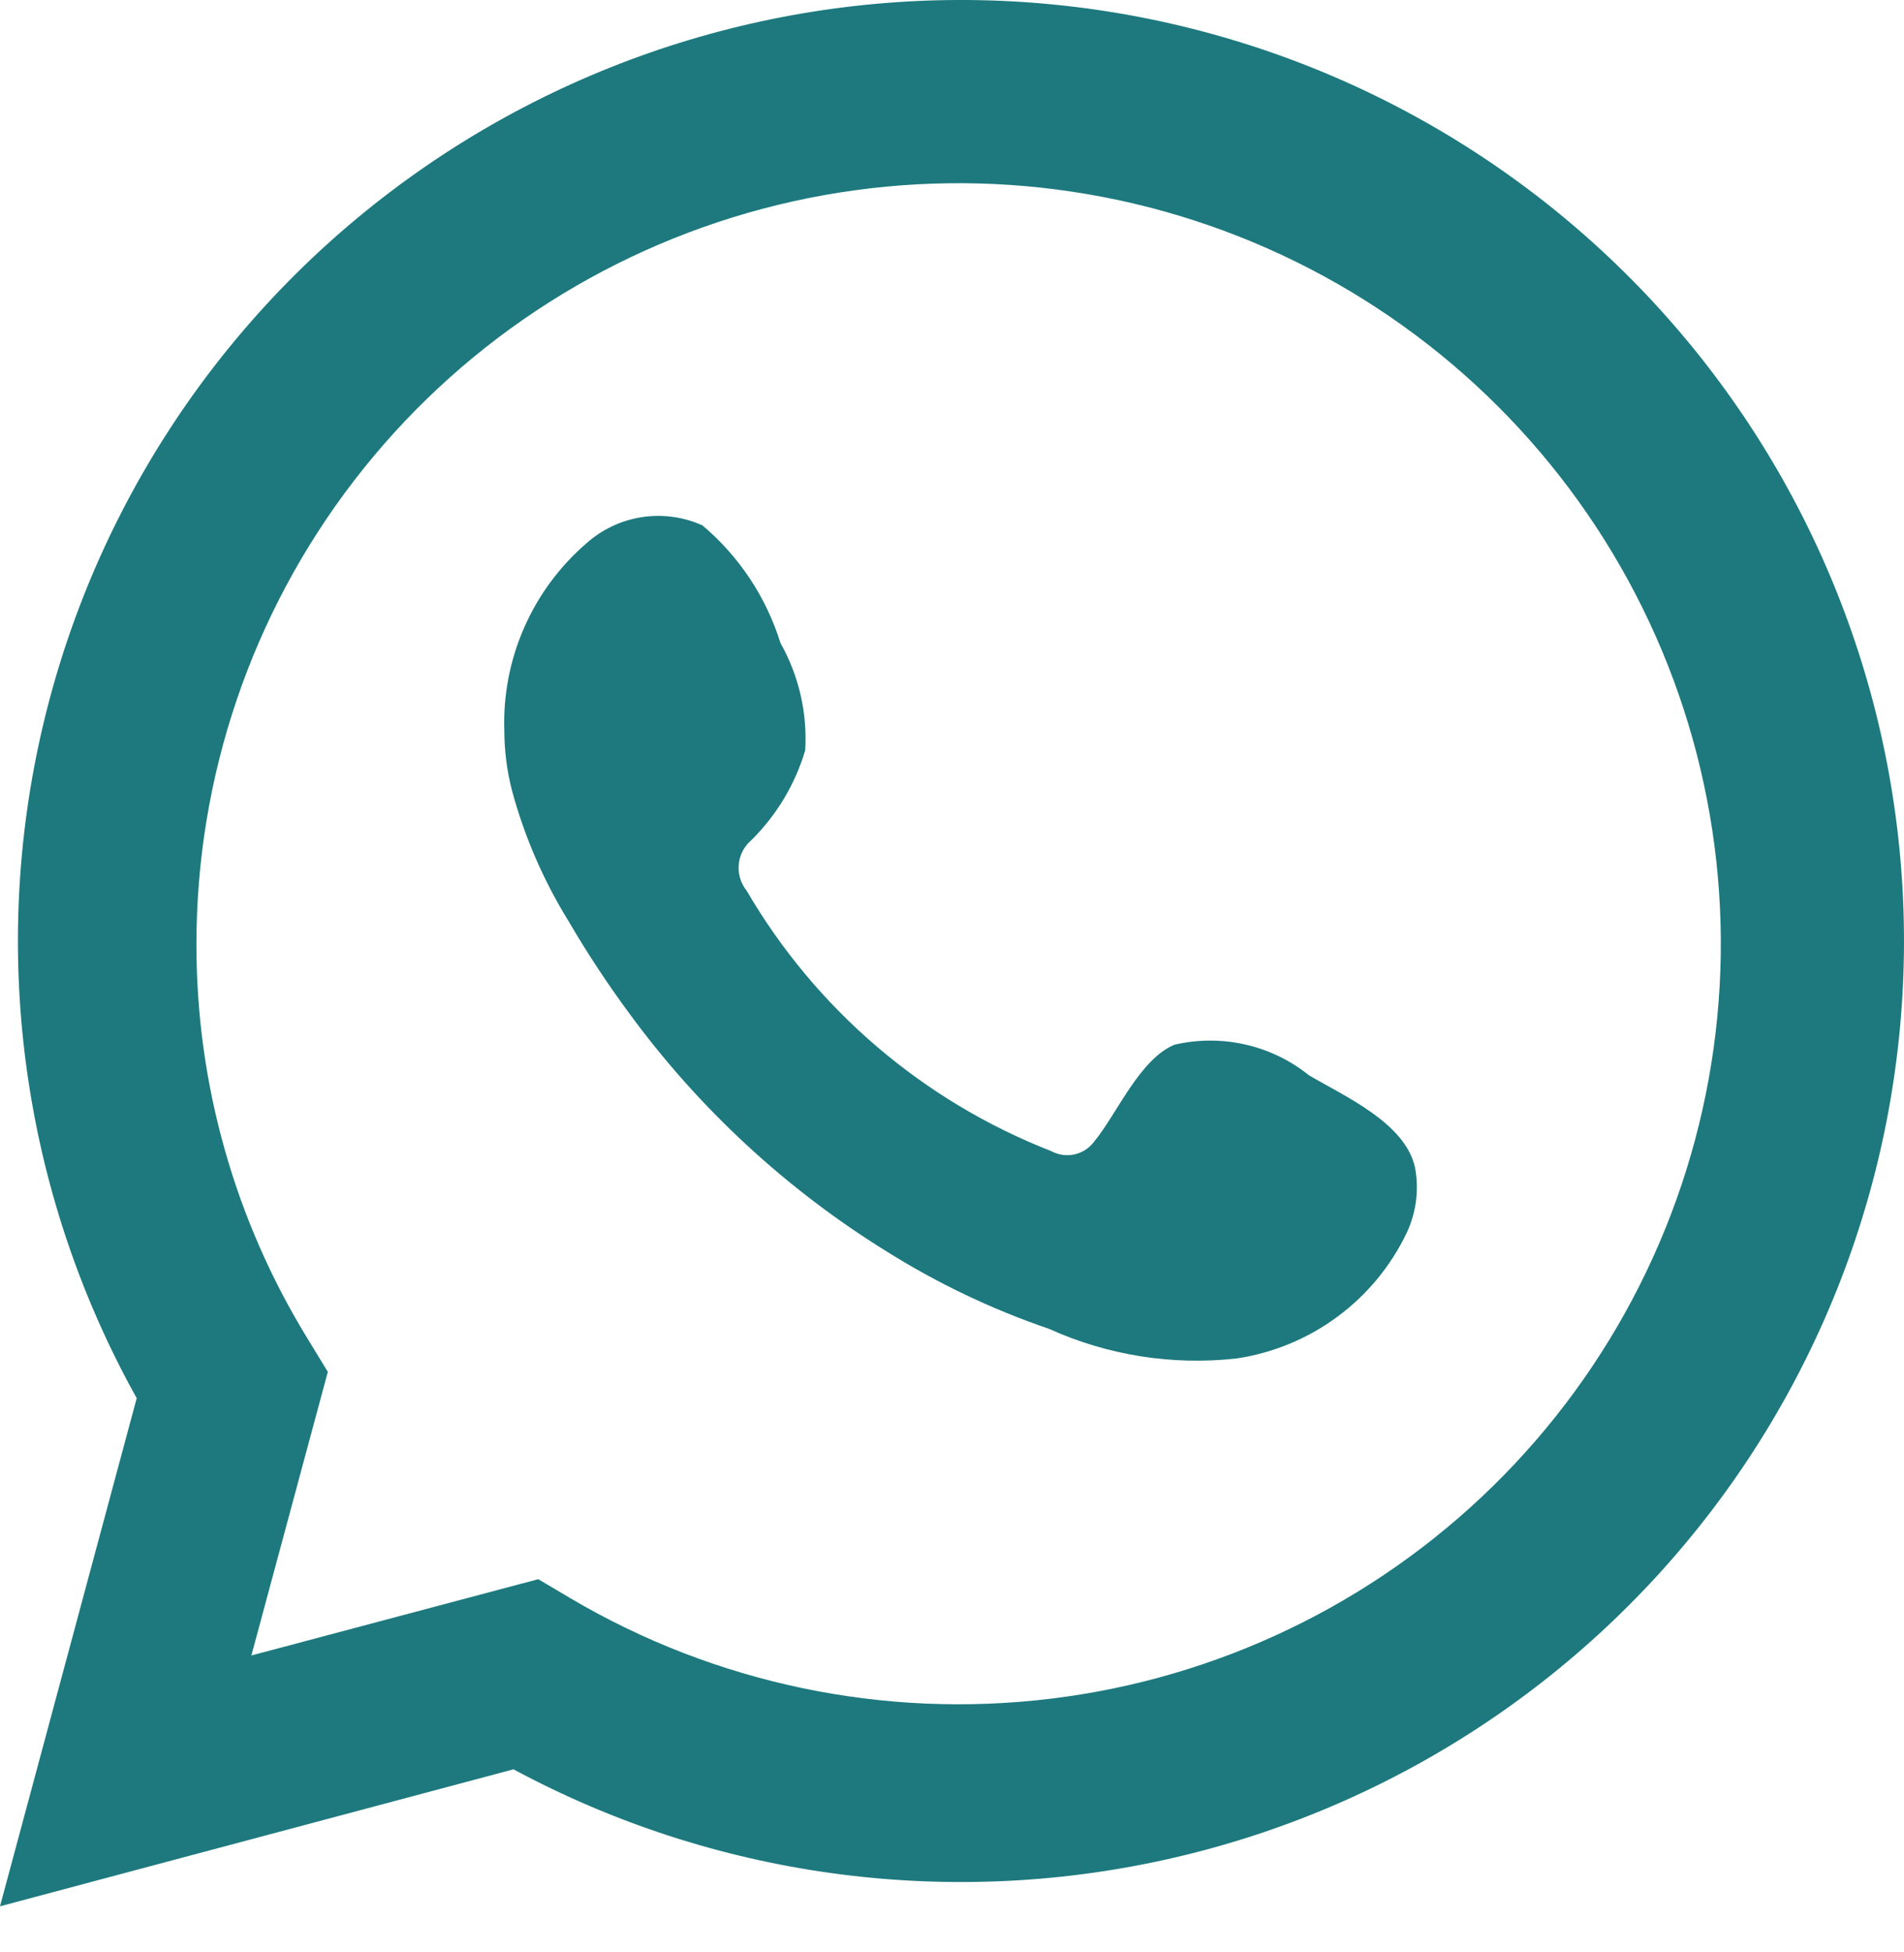
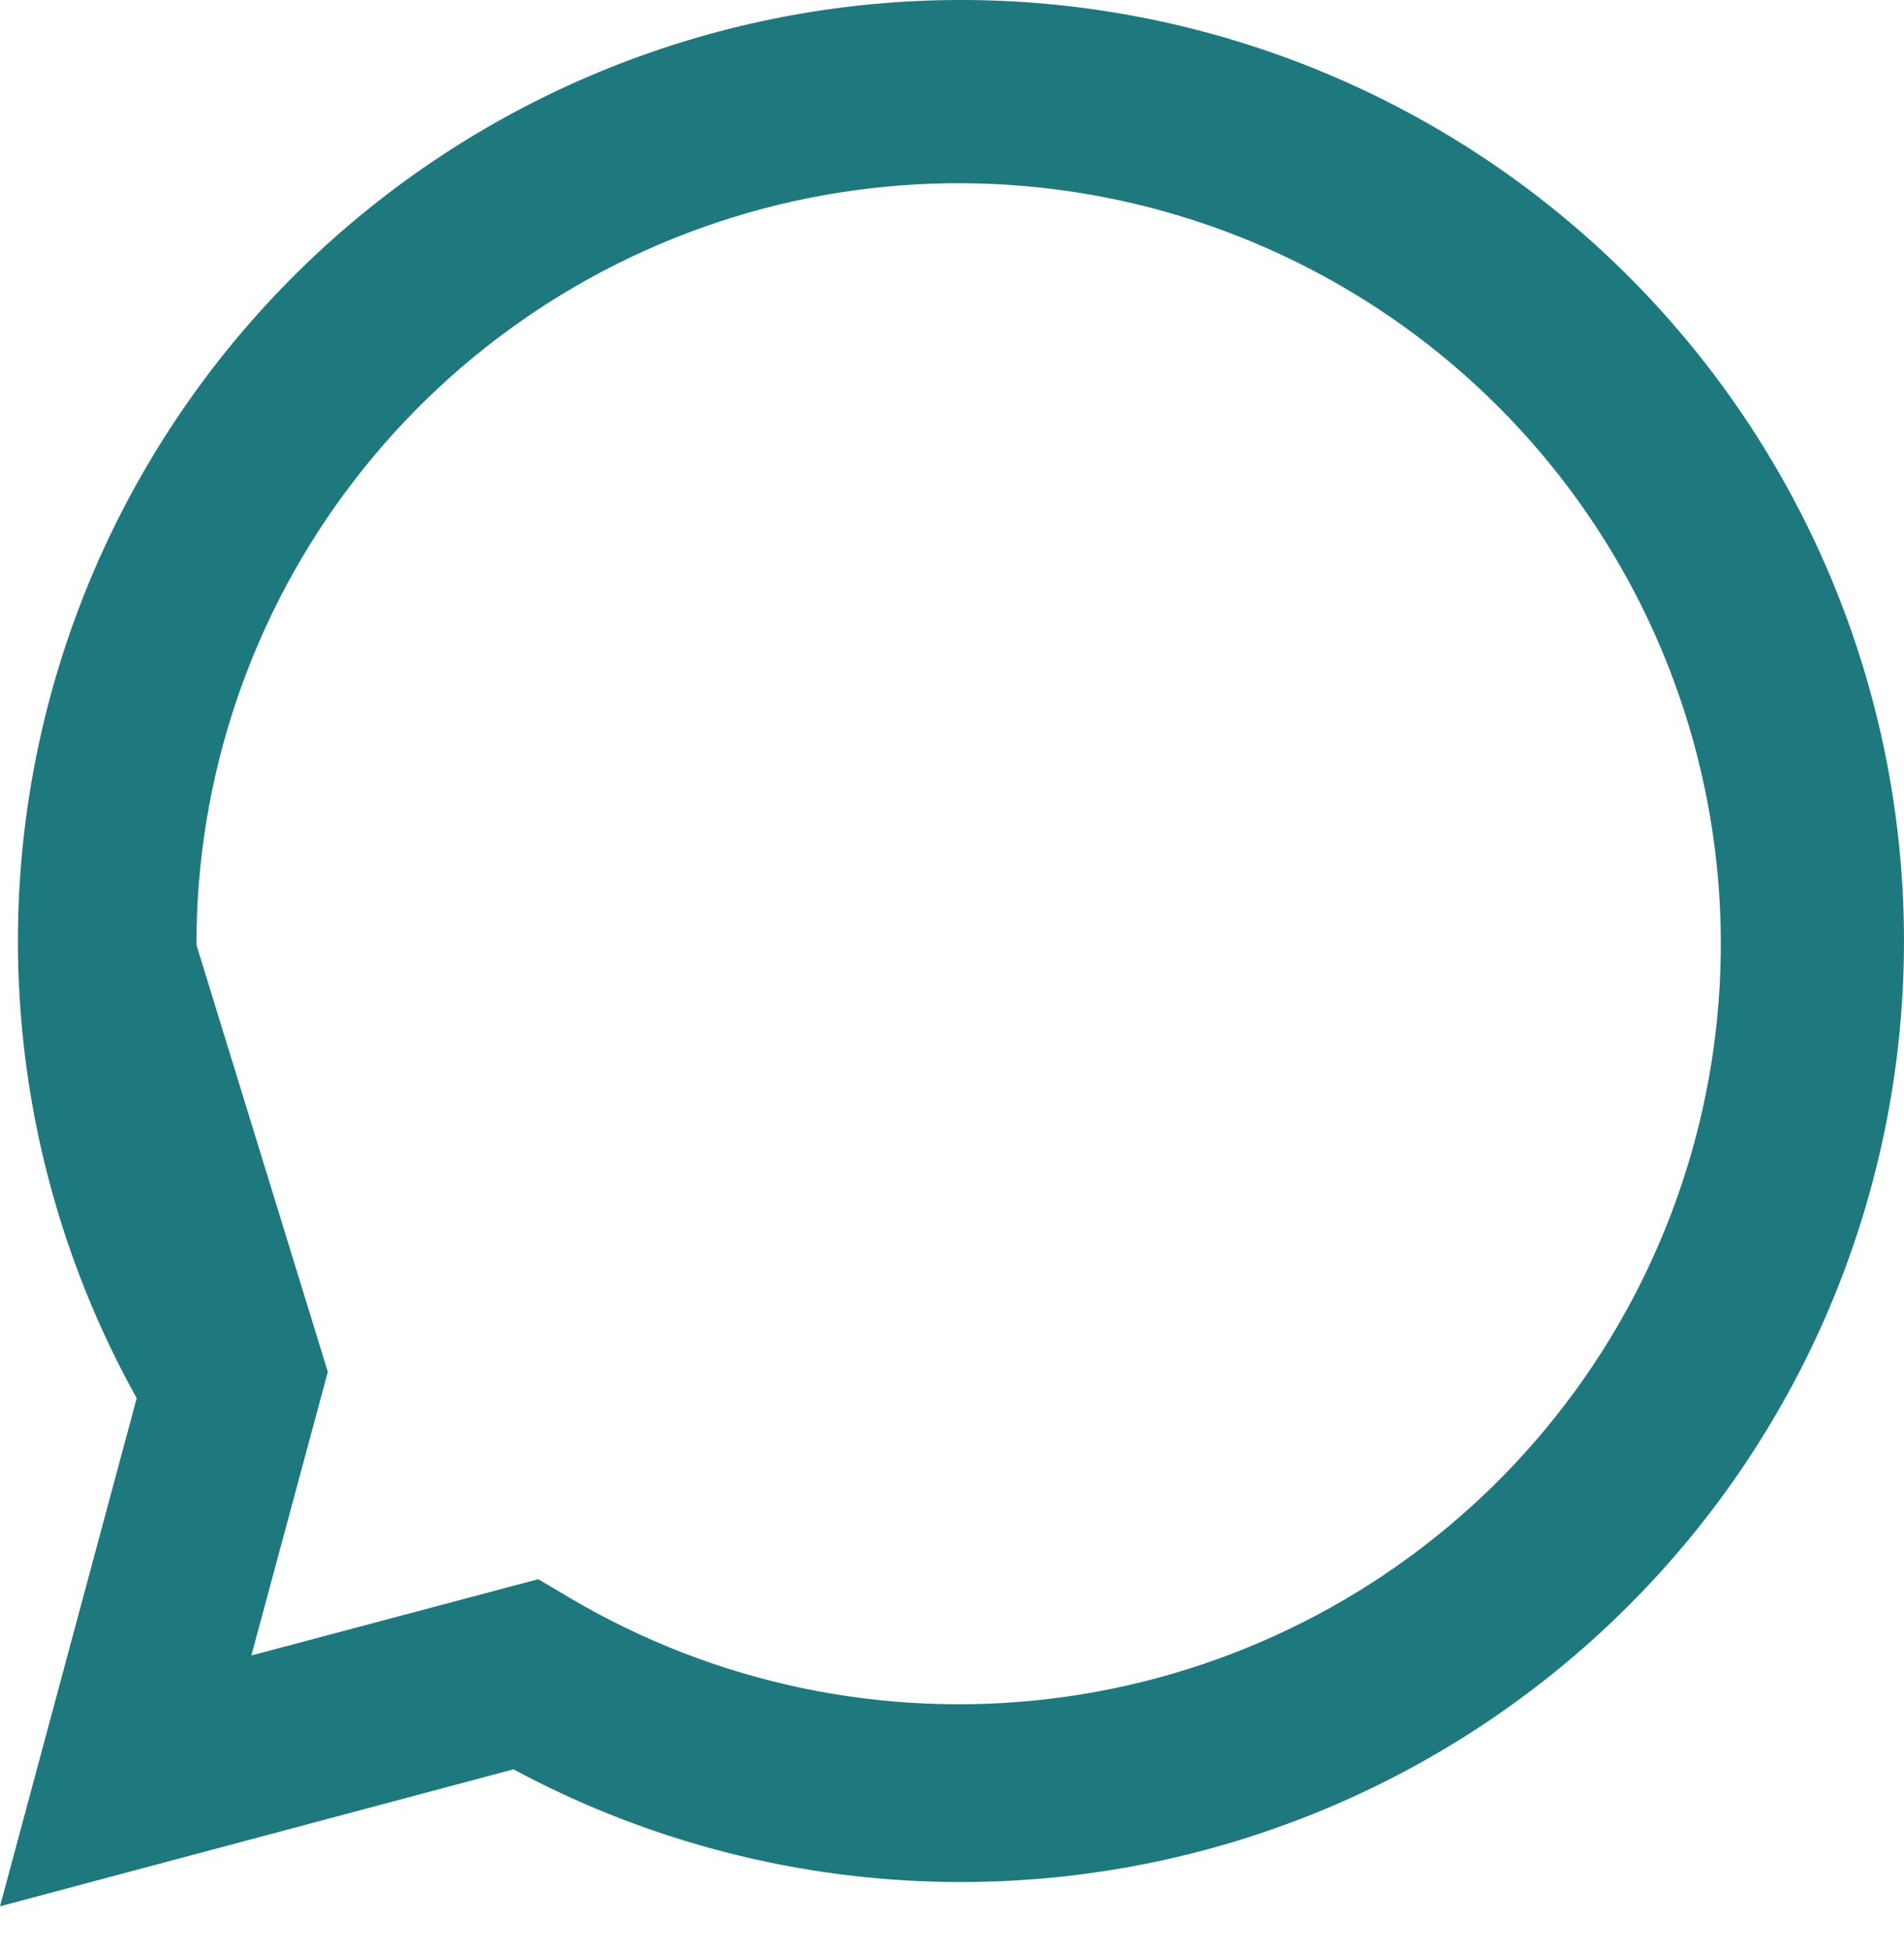
<svg xmlns="http://www.w3.org/2000/svg" width="40" height="41" viewBox="0 0 40 41" fill="none">
-   <path d="M0 40.032L2.872 29.362C0.556 25.206 -0.18 20.355 0.799 15.701C1.779 11.047 4.408 6.901 8.205 4.025C12.002 1.148 16.711 -0.266 21.469 0.041C26.226 0.349 30.713 2.357 34.106 5.698C37.499 9.039 39.571 13.488 39.94 18.229C40.31 22.971 38.953 27.686 36.119 31.509C33.284 35.333 29.162 38.01 24.509 39.047C19.856 40.084 14.985 39.413 10.788 37.156L0 40.032ZM11.308 33.163L11.975 33.558C15.015 35.355 18.565 36.099 22.073 35.673C25.581 35.248 28.849 33.676 31.368 31.205C33.888 28.733 35.516 25.499 36.001 22.008C36.485 18.517 35.798 14.963 34.046 11.902C32.294 8.841 29.577 6.444 26.317 5.084C23.057 3.724 19.437 3.478 16.022 4.384C12.607 5.291 9.589 7.298 7.438 10.094C5.286 12.89 4.122 16.318 4.127 19.843C4.125 22.765 4.935 25.631 6.468 28.122L6.887 28.809L5.281 34.765L11.308 33.163Z" fill="#1D797E" />
-   <path fill-rule="evenodd" clip-rule="evenodd" d="M27.501 22.582C27.11 22.268 26.652 22.046 26.162 21.935C25.672 21.823 25.163 21.825 24.674 21.939C23.939 22.244 23.464 23.395 22.989 23.97C22.889 24.108 22.741 24.204 22.575 24.242C22.408 24.279 22.234 24.255 22.084 24.173C19.393 23.122 17.138 21.194 15.684 18.702C15.56 18.547 15.501 18.349 15.52 18.152C15.539 17.954 15.634 17.771 15.786 17.642C16.315 17.119 16.704 16.471 16.916 15.758C16.964 14.972 16.783 14.189 16.396 13.503C16.097 12.54 15.528 11.683 14.757 11.033C14.359 10.854 13.917 10.794 13.486 10.86C13.055 10.926 12.651 11.115 12.325 11.405C11.759 11.892 11.31 12.499 11.011 13.182C10.711 13.866 10.569 14.607 10.595 15.352C10.597 15.771 10.65 16.188 10.754 16.593C11.016 17.568 11.42 18.498 11.952 19.357C12.336 20.014 12.755 20.65 13.207 21.263C14.677 23.275 16.524 24.983 18.647 26.293C19.712 26.959 20.85 27.5 22.039 27.906C23.274 28.465 24.638 28.679 25.985 28.527C26.753 28.411 27.481 28.108 28.104 27.646C28.727 27.184 29.227 26.576 29.559 25.876C29.754 25.453 29.813 24.98 29.728 24.522C29.525 23.586 28.27 23.034 27.501 22.582Z" fill="#1D797E" />
+   <path d="M0 40.032L2.872 29.362C0.556 25.206 -0.18 20.355 0.799 15.701C1.779 11.047 4.408 6.901 8.205 4.025C12.002 1.148 16.711 -0.266 21.469 0.041C26.226 0.349 30.713 2.357 34.106 5.698C37.499 9.039 39.571 13.488 39.94 18.229C40.31 22.971 38.953 27.686 36.119 31.509C33.284 35.333 29.162 38.01 24.509 39.047C19.856 40.084 14.985 39.413 10.788 37.156L0 40.032ZM11.308 33.163L11.975 33.558C15.015 35.355 18.565 36.099 22.073 35.673C25.581 35.248 28.849 33.676 31.368 31.205C33.888 28.733 35.516 25.499 36.001 22.008C36.485 18.517 35.798 14.963 34.046 11.902C32.294 8.841 29.577 6.444 26.317 5.084C23.057 3.724 19.437 3.478 16.022 4.384C12.607 5.291 9.589 7.298 7.438 10.094C5.286 12.89 4.122 16.318 4.127 19.843L6.887 28.809L5.281 34.765L11.308 33.163Z" fill="#1D797E" />
</svg>